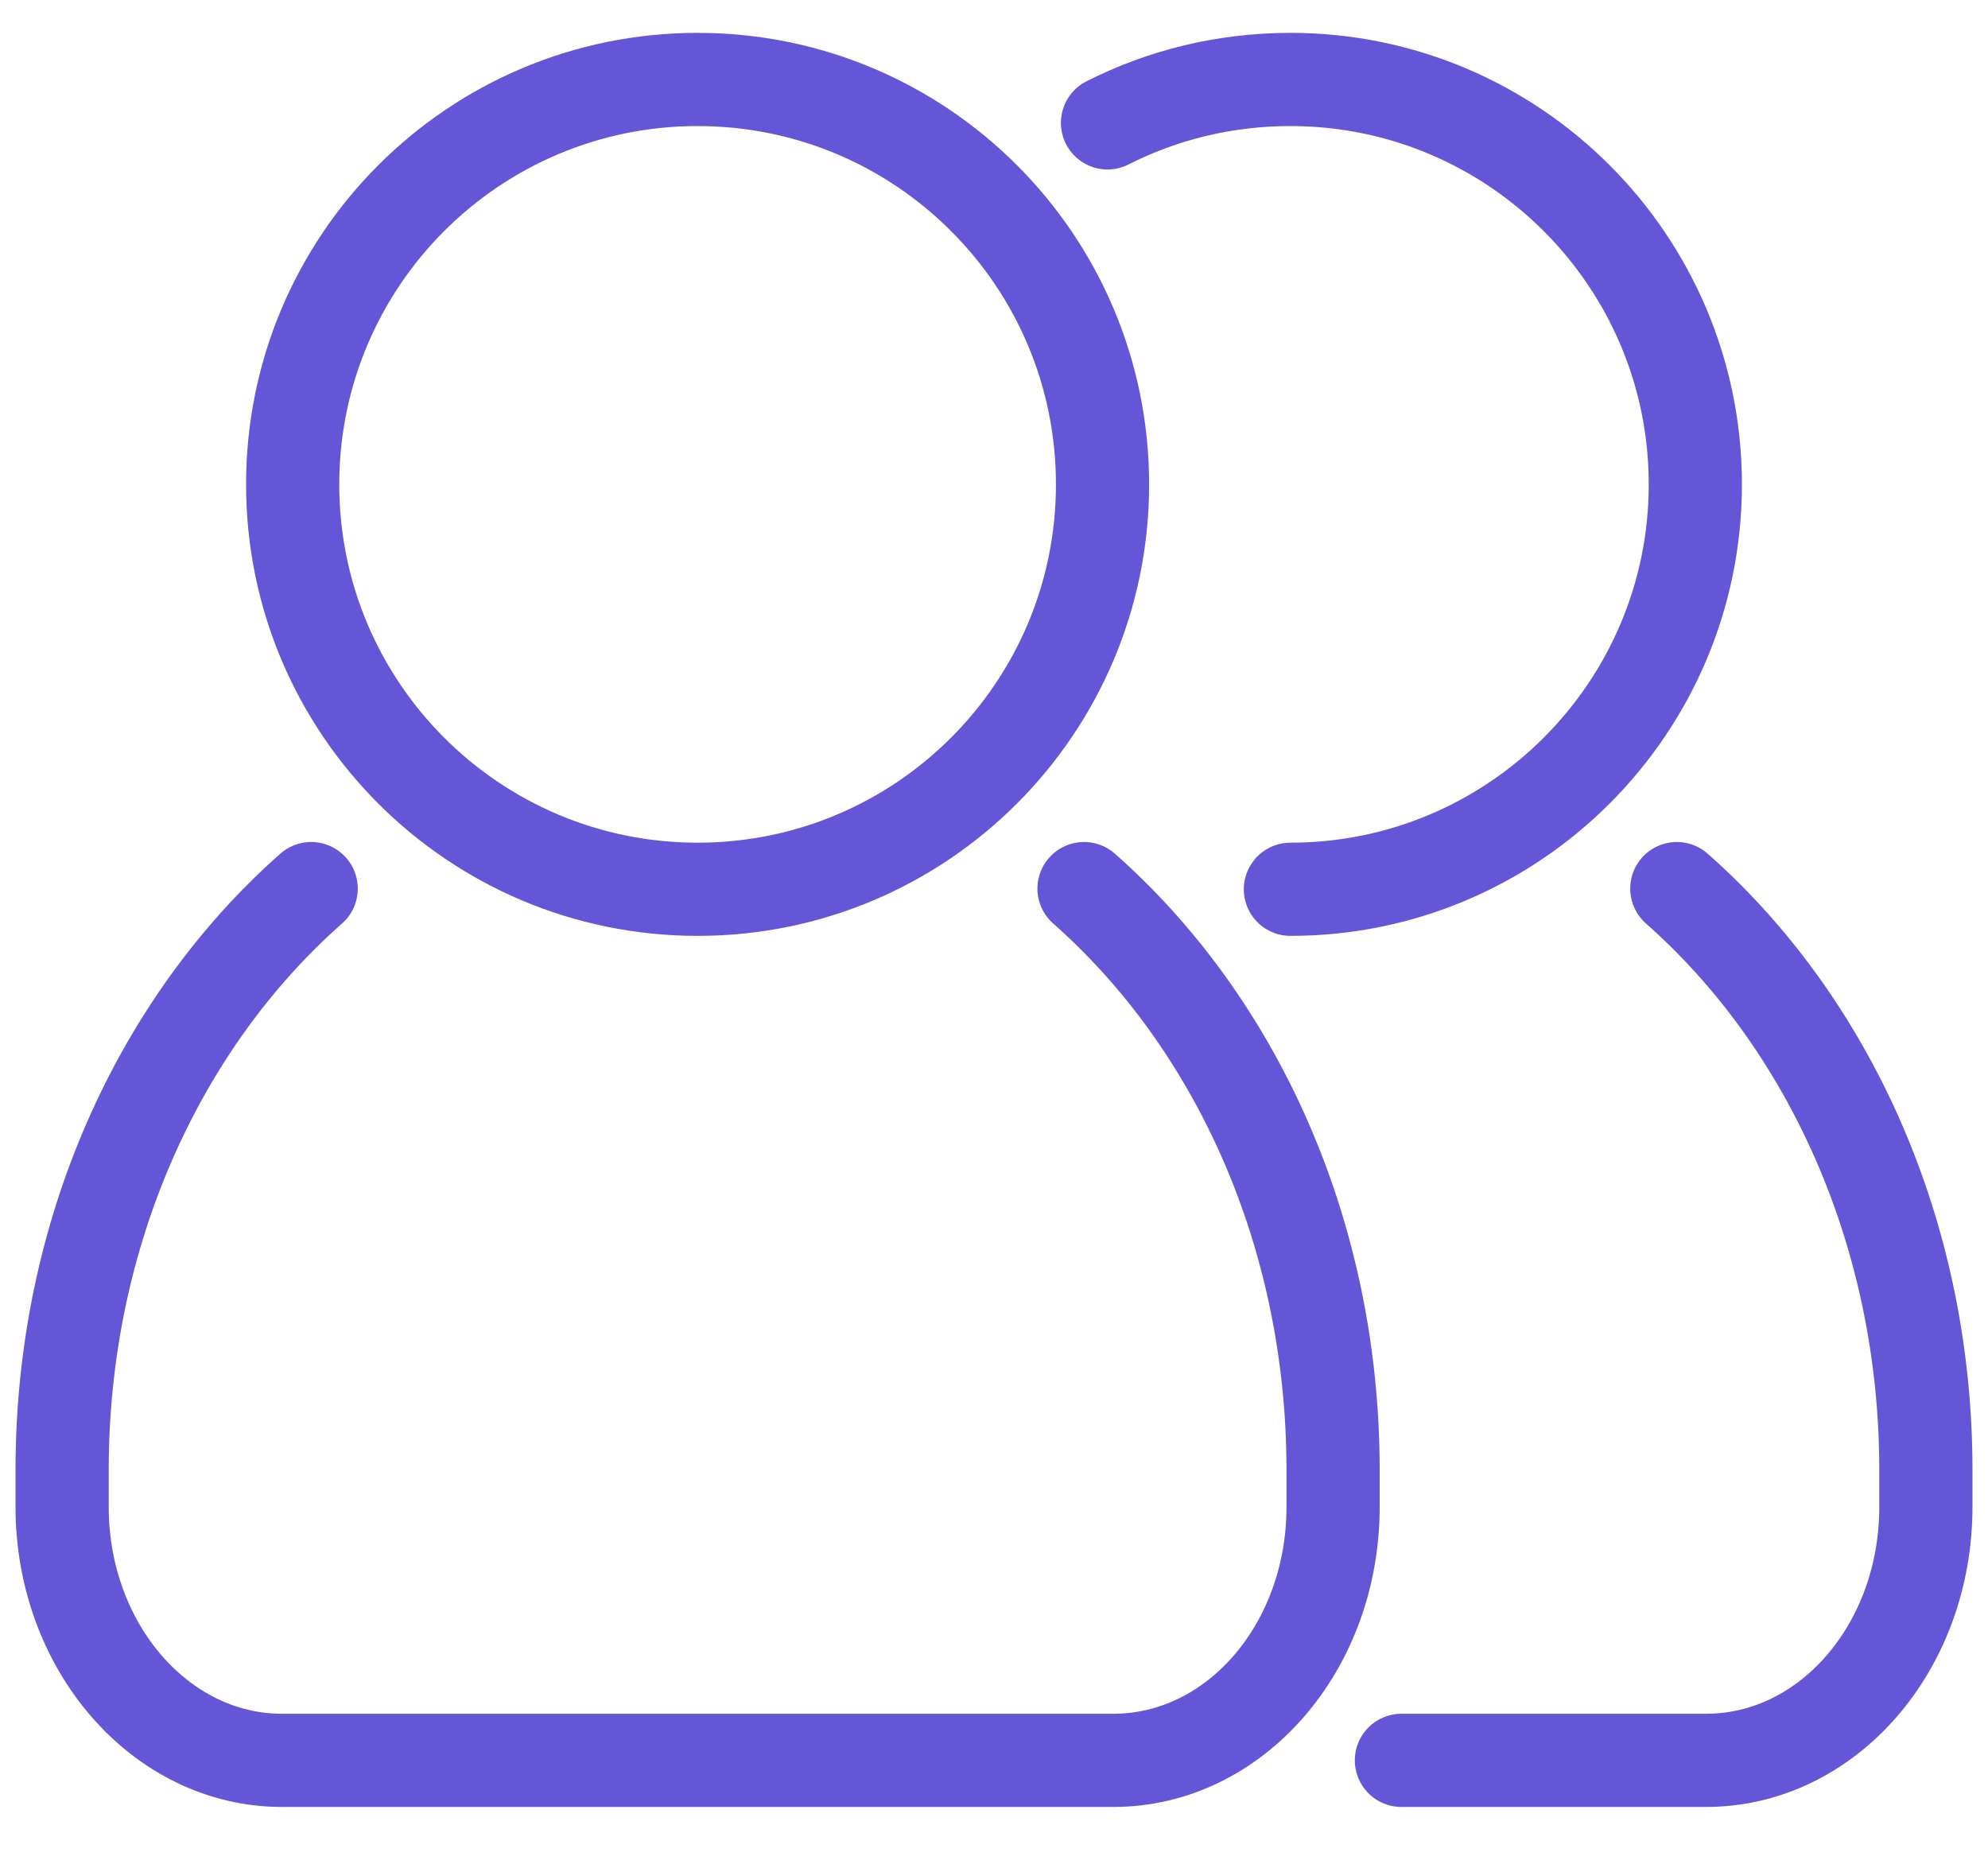
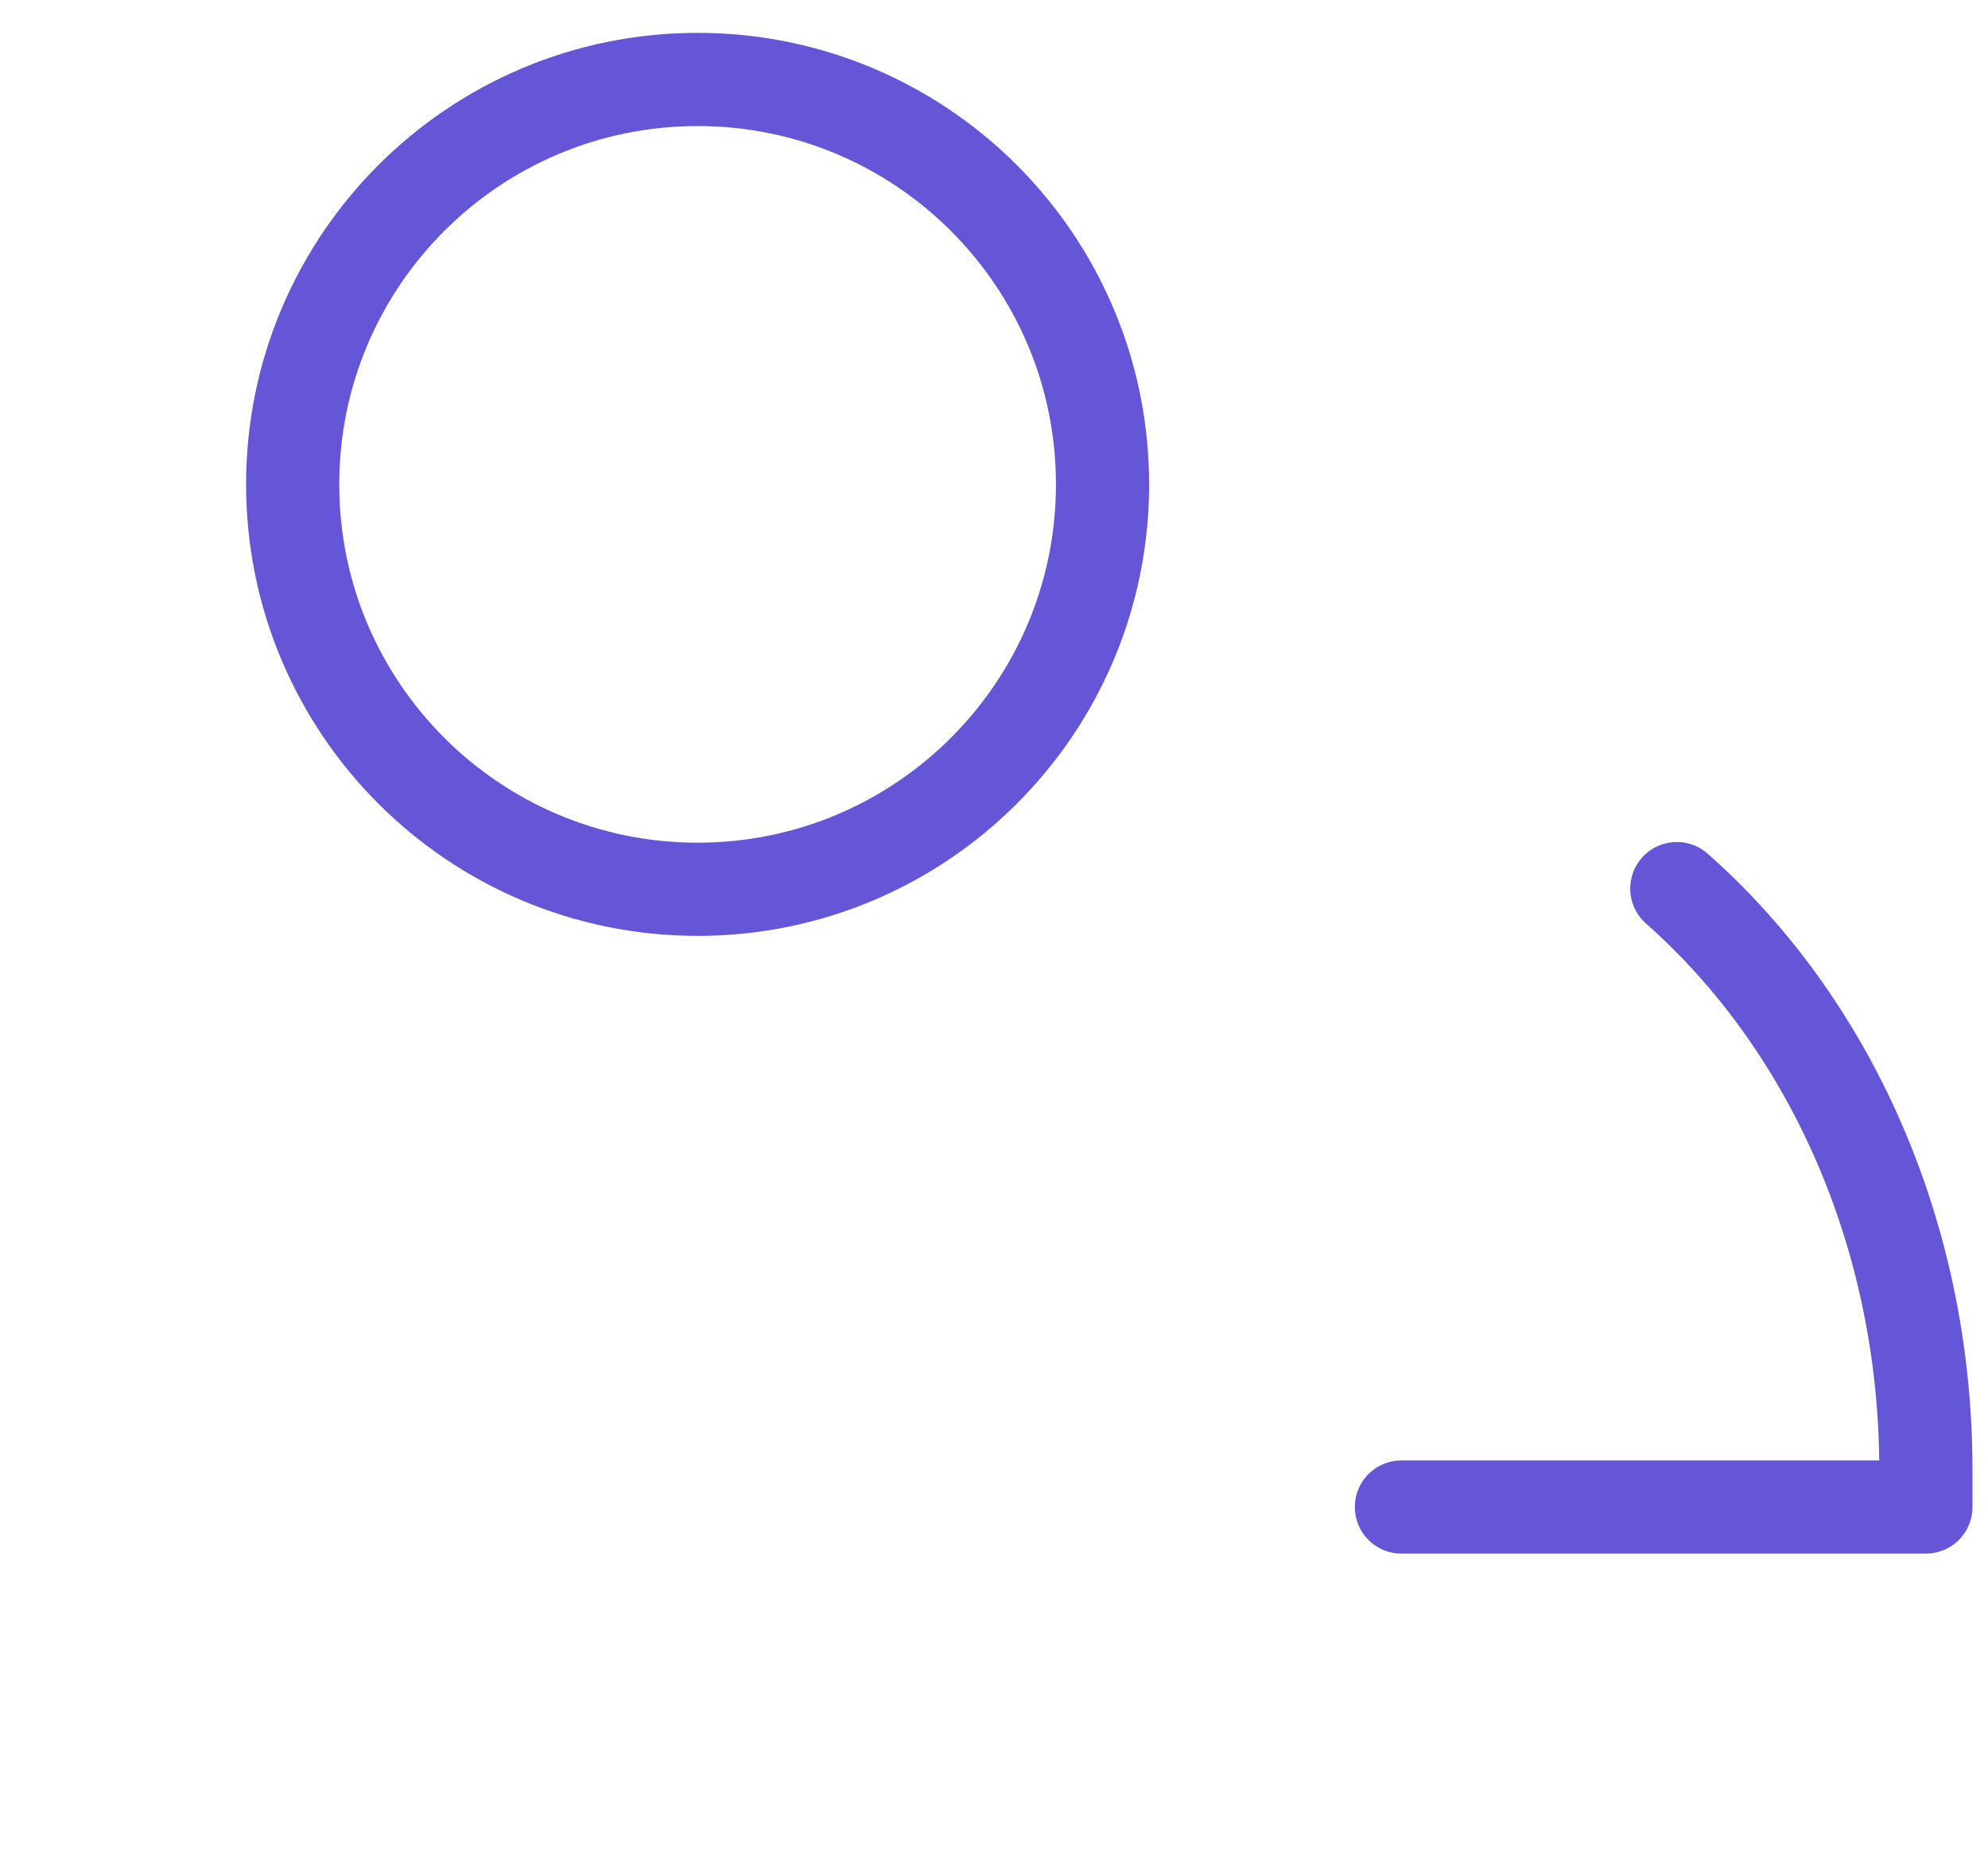
<svg xmlns="http://www.w3.org/2000/svg" width="32" height="30" viewBox="0 0 32 30" fill="none">
  <path d="M11.229 14.314C14.829 14.314 17.747 11.396 17.747 7.797C17.747 4.197 14.829 1.279 11.229 1.279C7.63 1.279 4.711 4.197 4.711 7.797C4.711 11.396 7.63 14.314 11.229 14.314Z" stroke="#6556D8" stroke-width="1.5" stroke-linecap="round" stroke-linejoin="round" />
-   <path d="M17.449 14.303C19.889 16.456 21.458 19.847 21.458 23.661V24.257C21.458 26.514 19.878 28.335 17.919 28.335H4.54C2.581 28.335 1 26.502 1 24.257V23.661C1 19.847 2.569 16.456 5.009 14.303" stroke="#6556D8" stroke-width="1.5" stroke-linecap="round" stroke-linejoin="round" />
-   <path d="M17.827 1.978C18.709 1.531 19.706 1.279 20.771 1.279C24.368 1.279 27.289 4.2 27.289 7.797C27.289 11.393 24.368 14.314 20.771 14.314" stroke="#6556D8" stroke-width="1.5" stroke-linecap="round" stroke-linejoin="round" />
-   <path d="M26.991 14.303C29.43 16.456 31 19.847 31 23.661V24.257C31 26.514 29.419 28.335 27.46 28.335H22.558" stroke="#6556D8" stroke-width="1.5" stroke-linecap="round" stroke-linejoin="round" />
+   <path d="M26.991 14.303C29.43 16.456 31 19.847 31 23.661V24.257H22.558" stroke="#6556D8" stroke-width="1.5" stroke-linecap="round" stroke-linejoin="round" />
</svg>